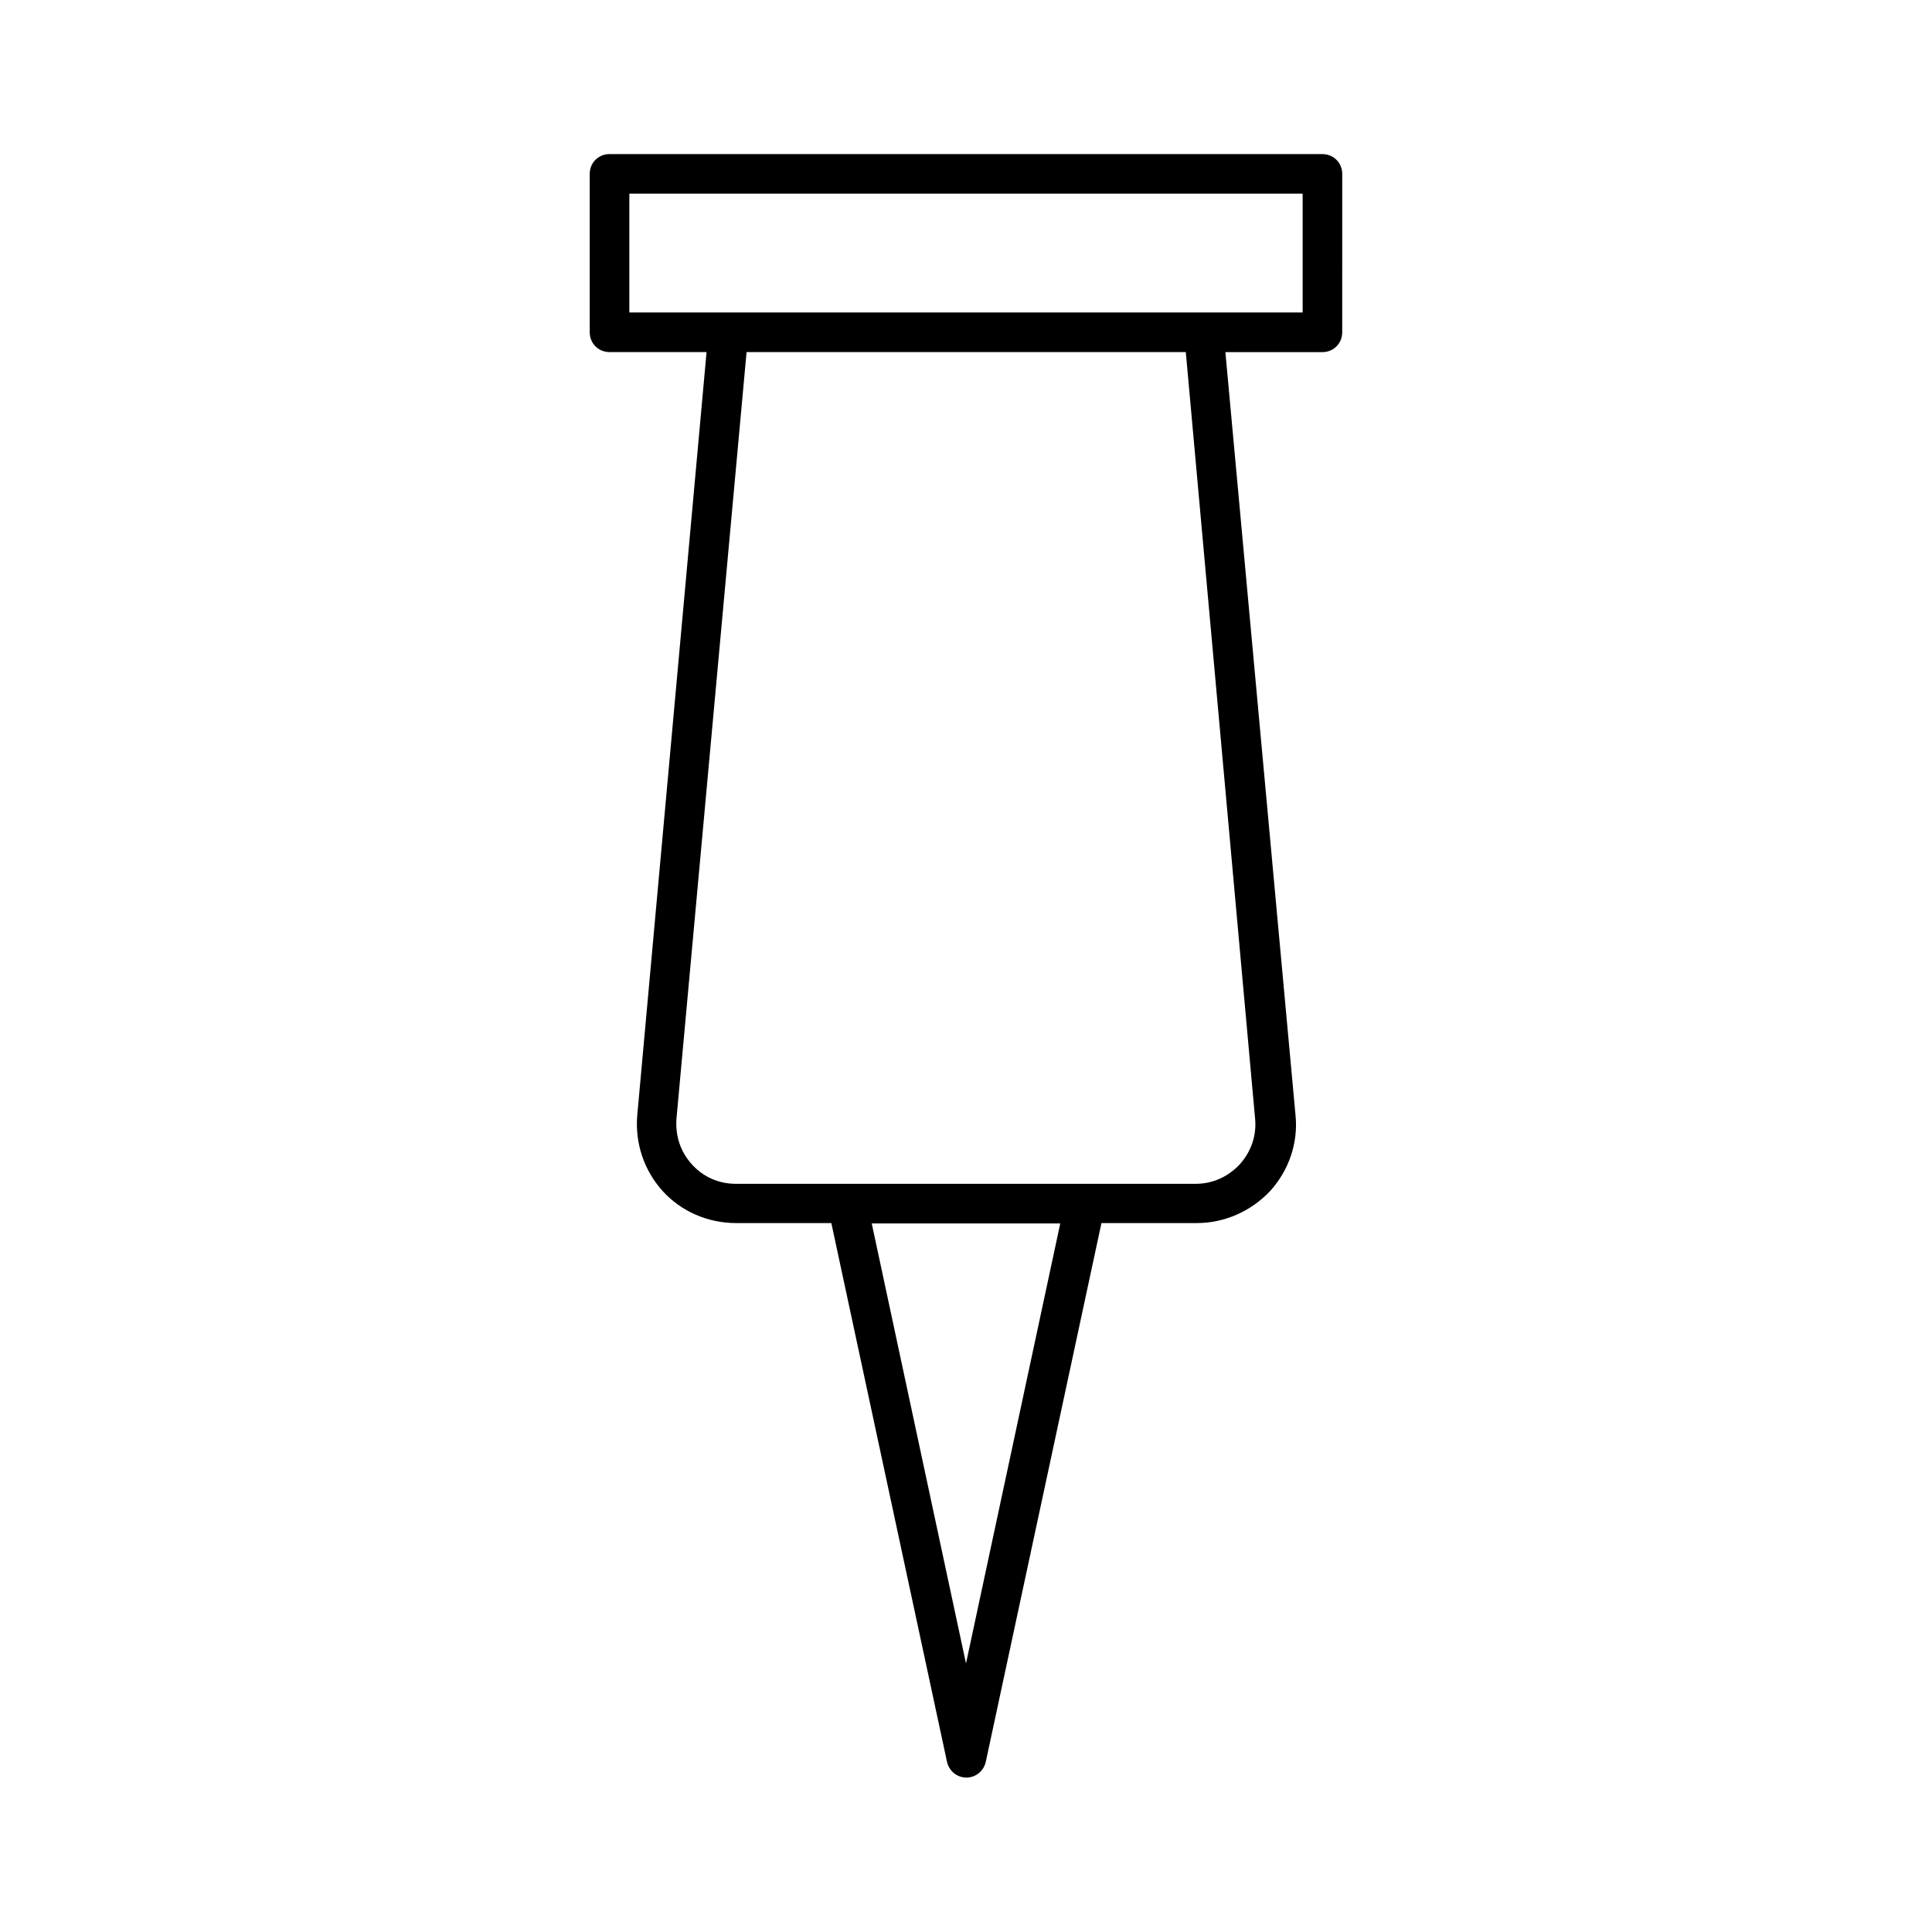
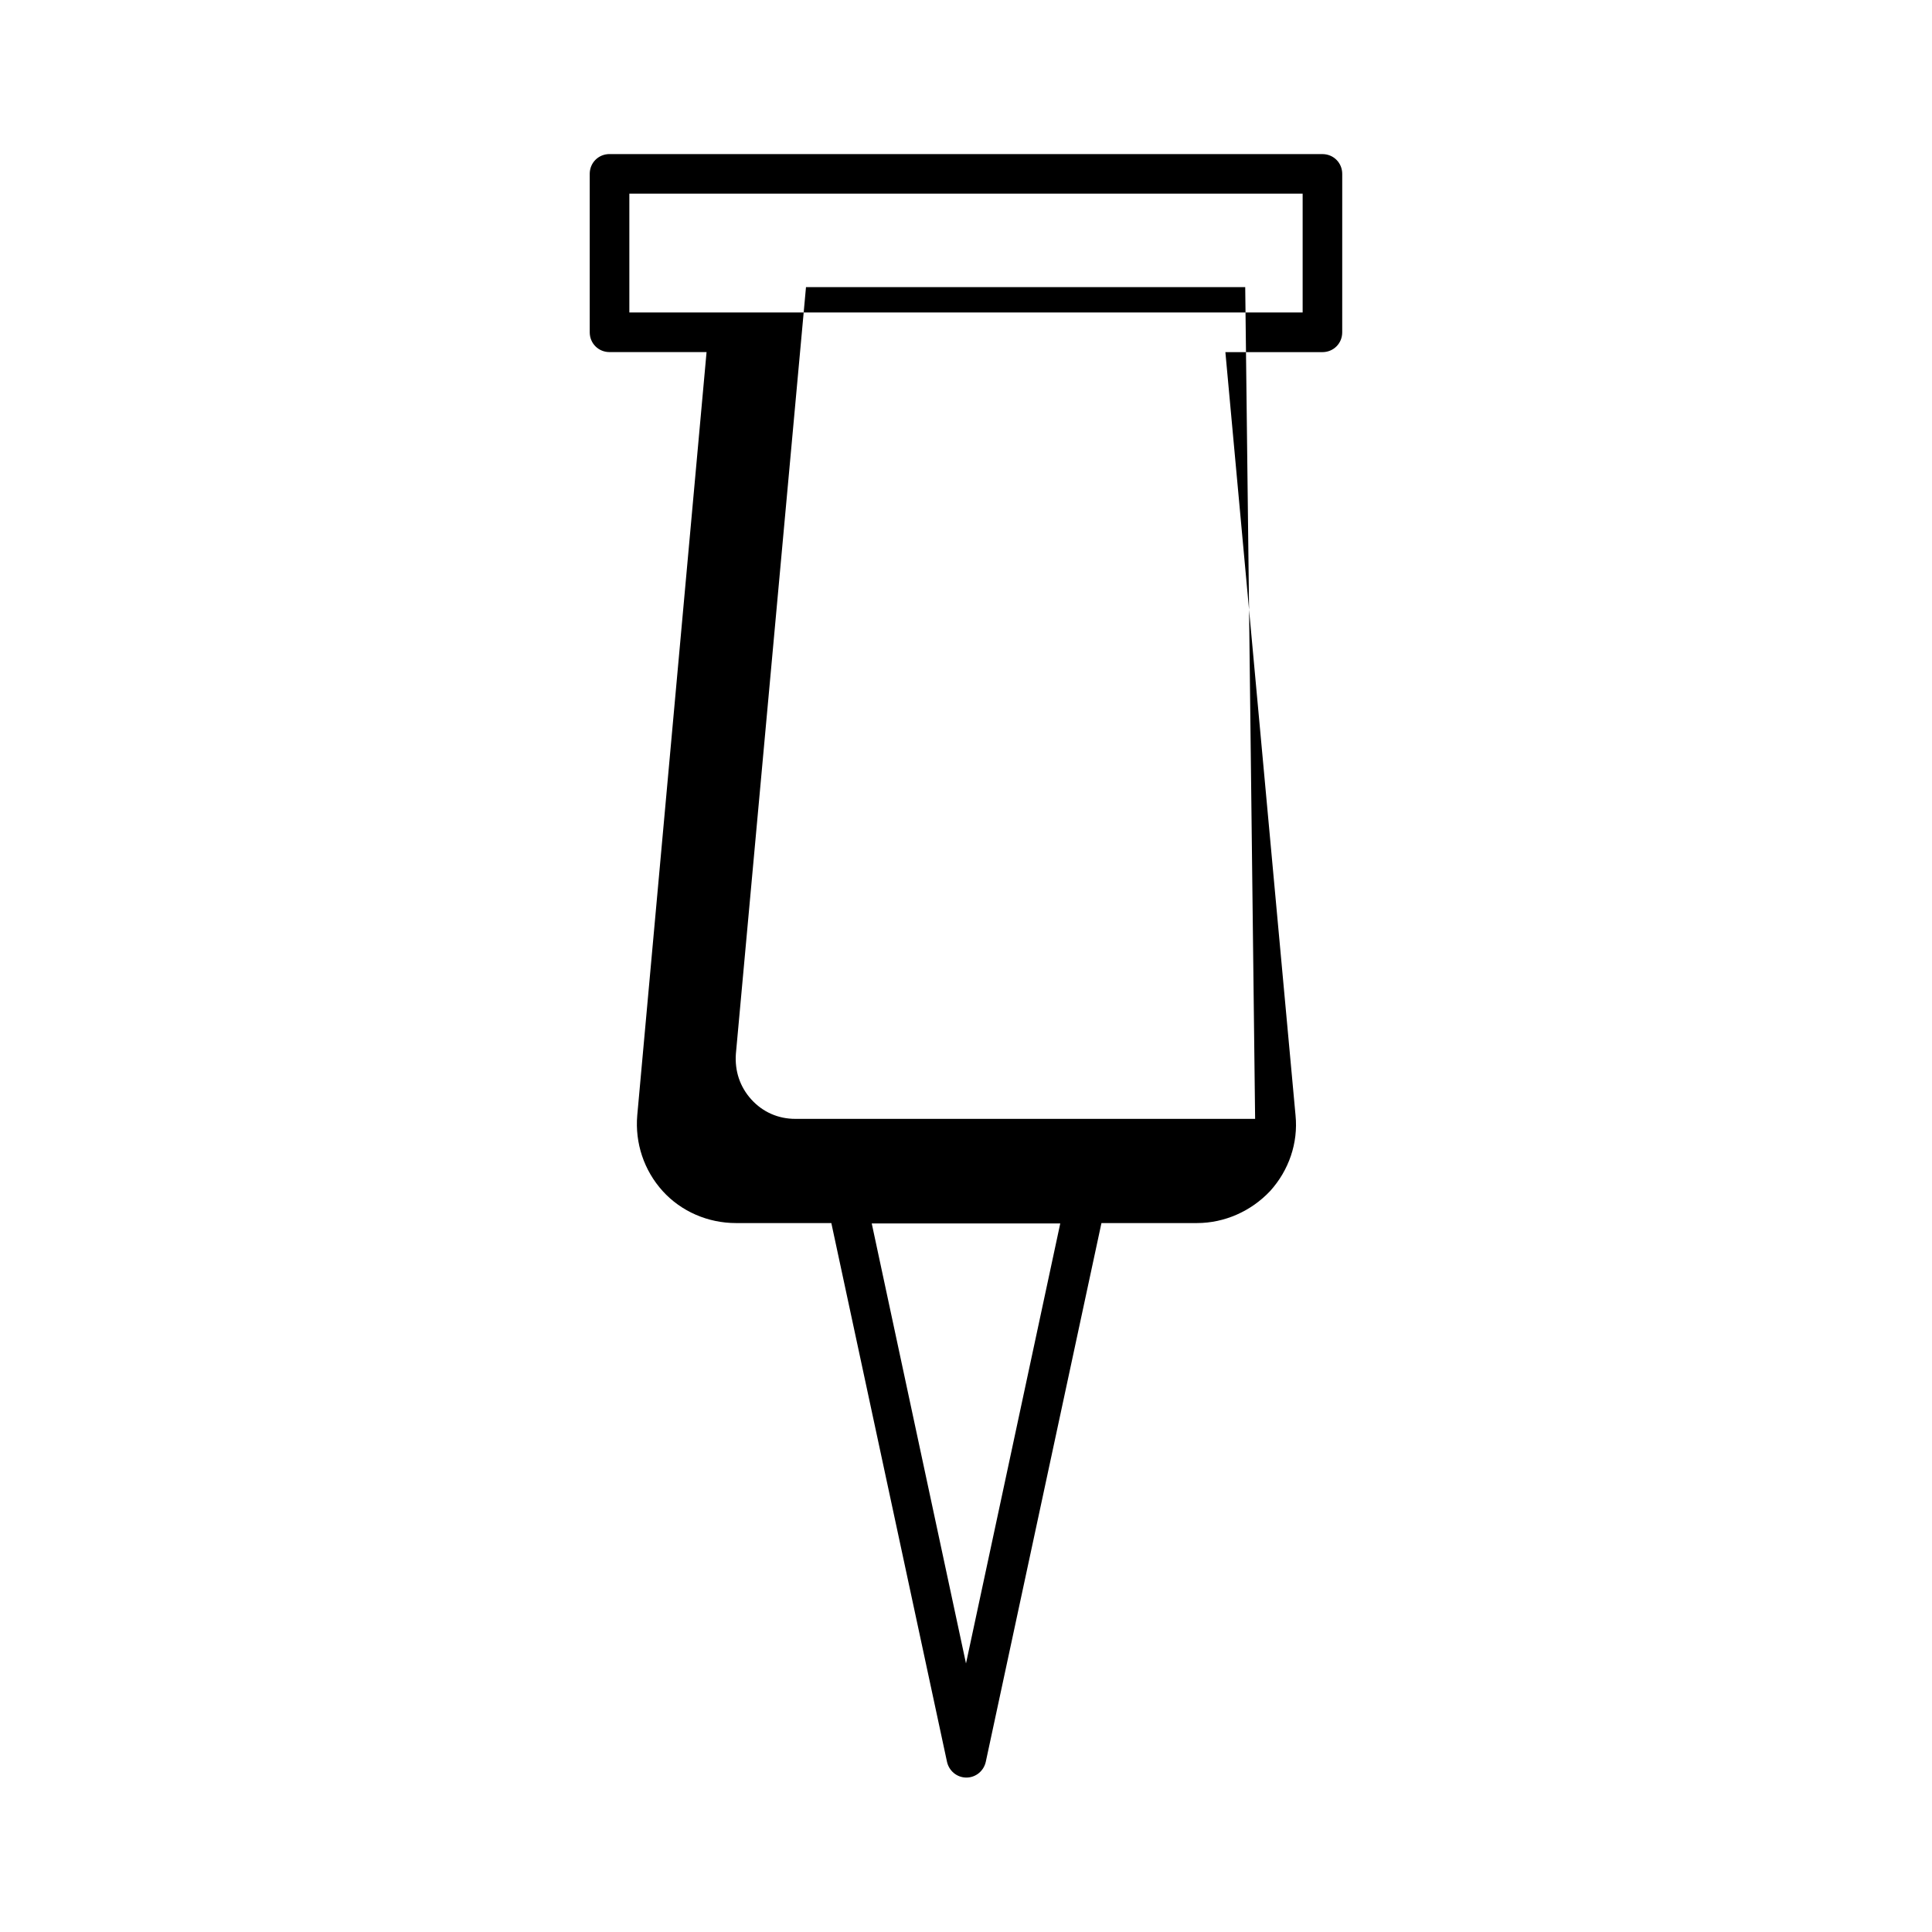
<svg xmlns="http://www.w3.org/2000/svg" fill="#000000" width="800px" height="800px" version="1.1" viewBox="144 144 512 512">
-   <path d="m494.46 184.83h-188.93c-2.938 0-5.246 2.309-5.246 5.246v41.984c0 2.938 2.309 5.246 5.246 5.246h25.715l-18.367 202.27c-0.629 7.348 1.785 14.59 6.719 20.047 4.934 5.457 12.07 8.5 19.418 8.5h25.297l30.648 142.75c0.523 2.414 2.625 4.199 5.144 4.199s4.617-1.785 5.144-4.199l30.648-142.75h25.297c7.348 0 14.379-3.148 19.418-8.5 4.934-5.457 7.453-12.699 6.719-20.047l-18.59-202.26h25.715c2.938 0 5.246-2.309 5.246-5.246l0.004-41.984c0-2.938-2.309-5.25-5.25-5.25zm-94.461 400-24.98-116.61h49.961zm76.621-144.32c0.418 4.41-1.051 8.711-4.094 12.07-3.043 3.254-7.137 5.144-11.652 5.144h-121.86c-4.512 0-8.605-1.785-11.652-5.144-3.043-3.359-4.41-7.559-4.094-12.07l18.582-203.2h116.4zm12.594-213.7h-178.43v-31.488h178.43z" />
+   <path d="m494.46 184.83h-188.93c-2.938 0-5.246 2.309-5.246 5.246v41.984c0 2.938 2.309 5.246 5.246 5.246h25.715l-18.367 202.27c-0.629 7.348 1.785 14.59 6.719 20.047 4.934 5.457 12.07 8.5 19.418 8.5h25.297l30.648 142.75c0.523 2.414 2.625 4.199 5.144 4.199s4.617-1.785 5.144-4.199l30.648-142.75h25.297c7.348 0 14.379-3.148 19.418-8.5 4.934-5.457 7.453-12.699 6.719-20.047l-18.59-202.26h25.715c2.938 0 5.246-2.309 5.246-5.246l0.004-41.984c0-2.938-2.309-5.25-5.25-5.25zm-94.461 400-24.98-116.61h49.961zm76.621-144.32h-121.86c-4.512 0-8.605-1.785-11.652-5.144-3.043-3.359-4.41-7.559-4.094-12.07l18.582-203.2h116.4zm12.594-213.7h-178.43v-31.488h178.43z" />
</svg>